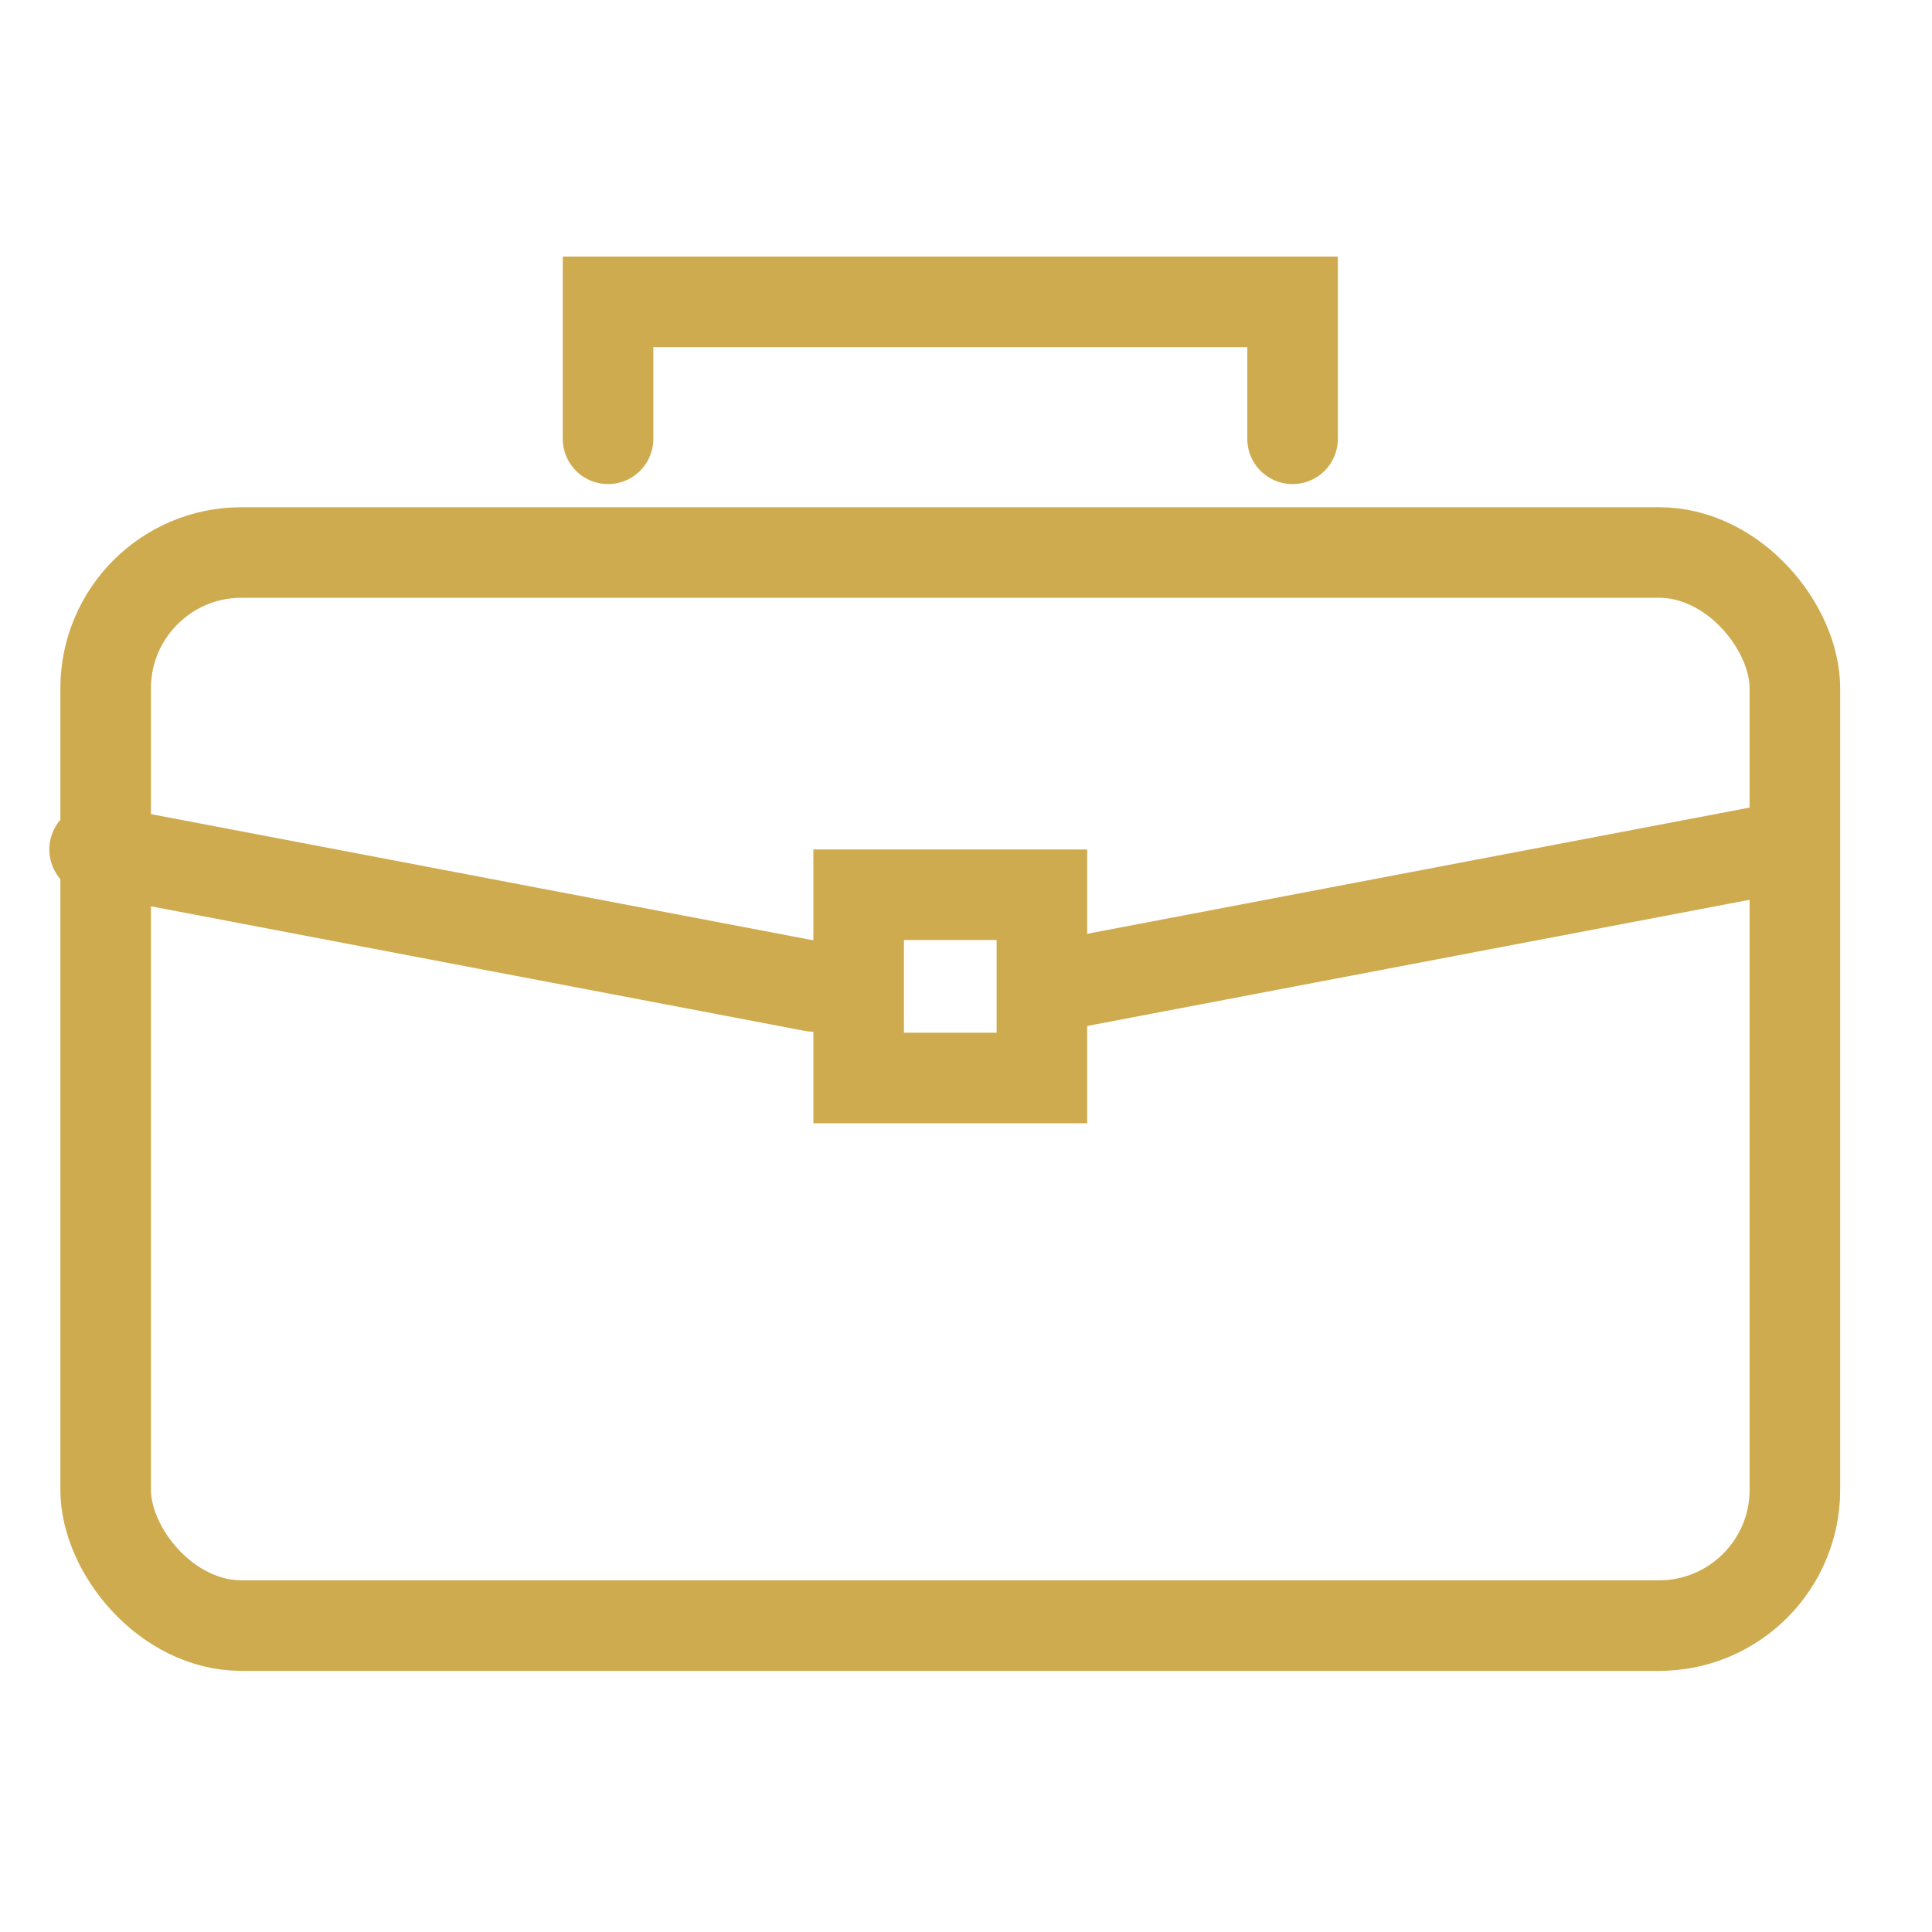
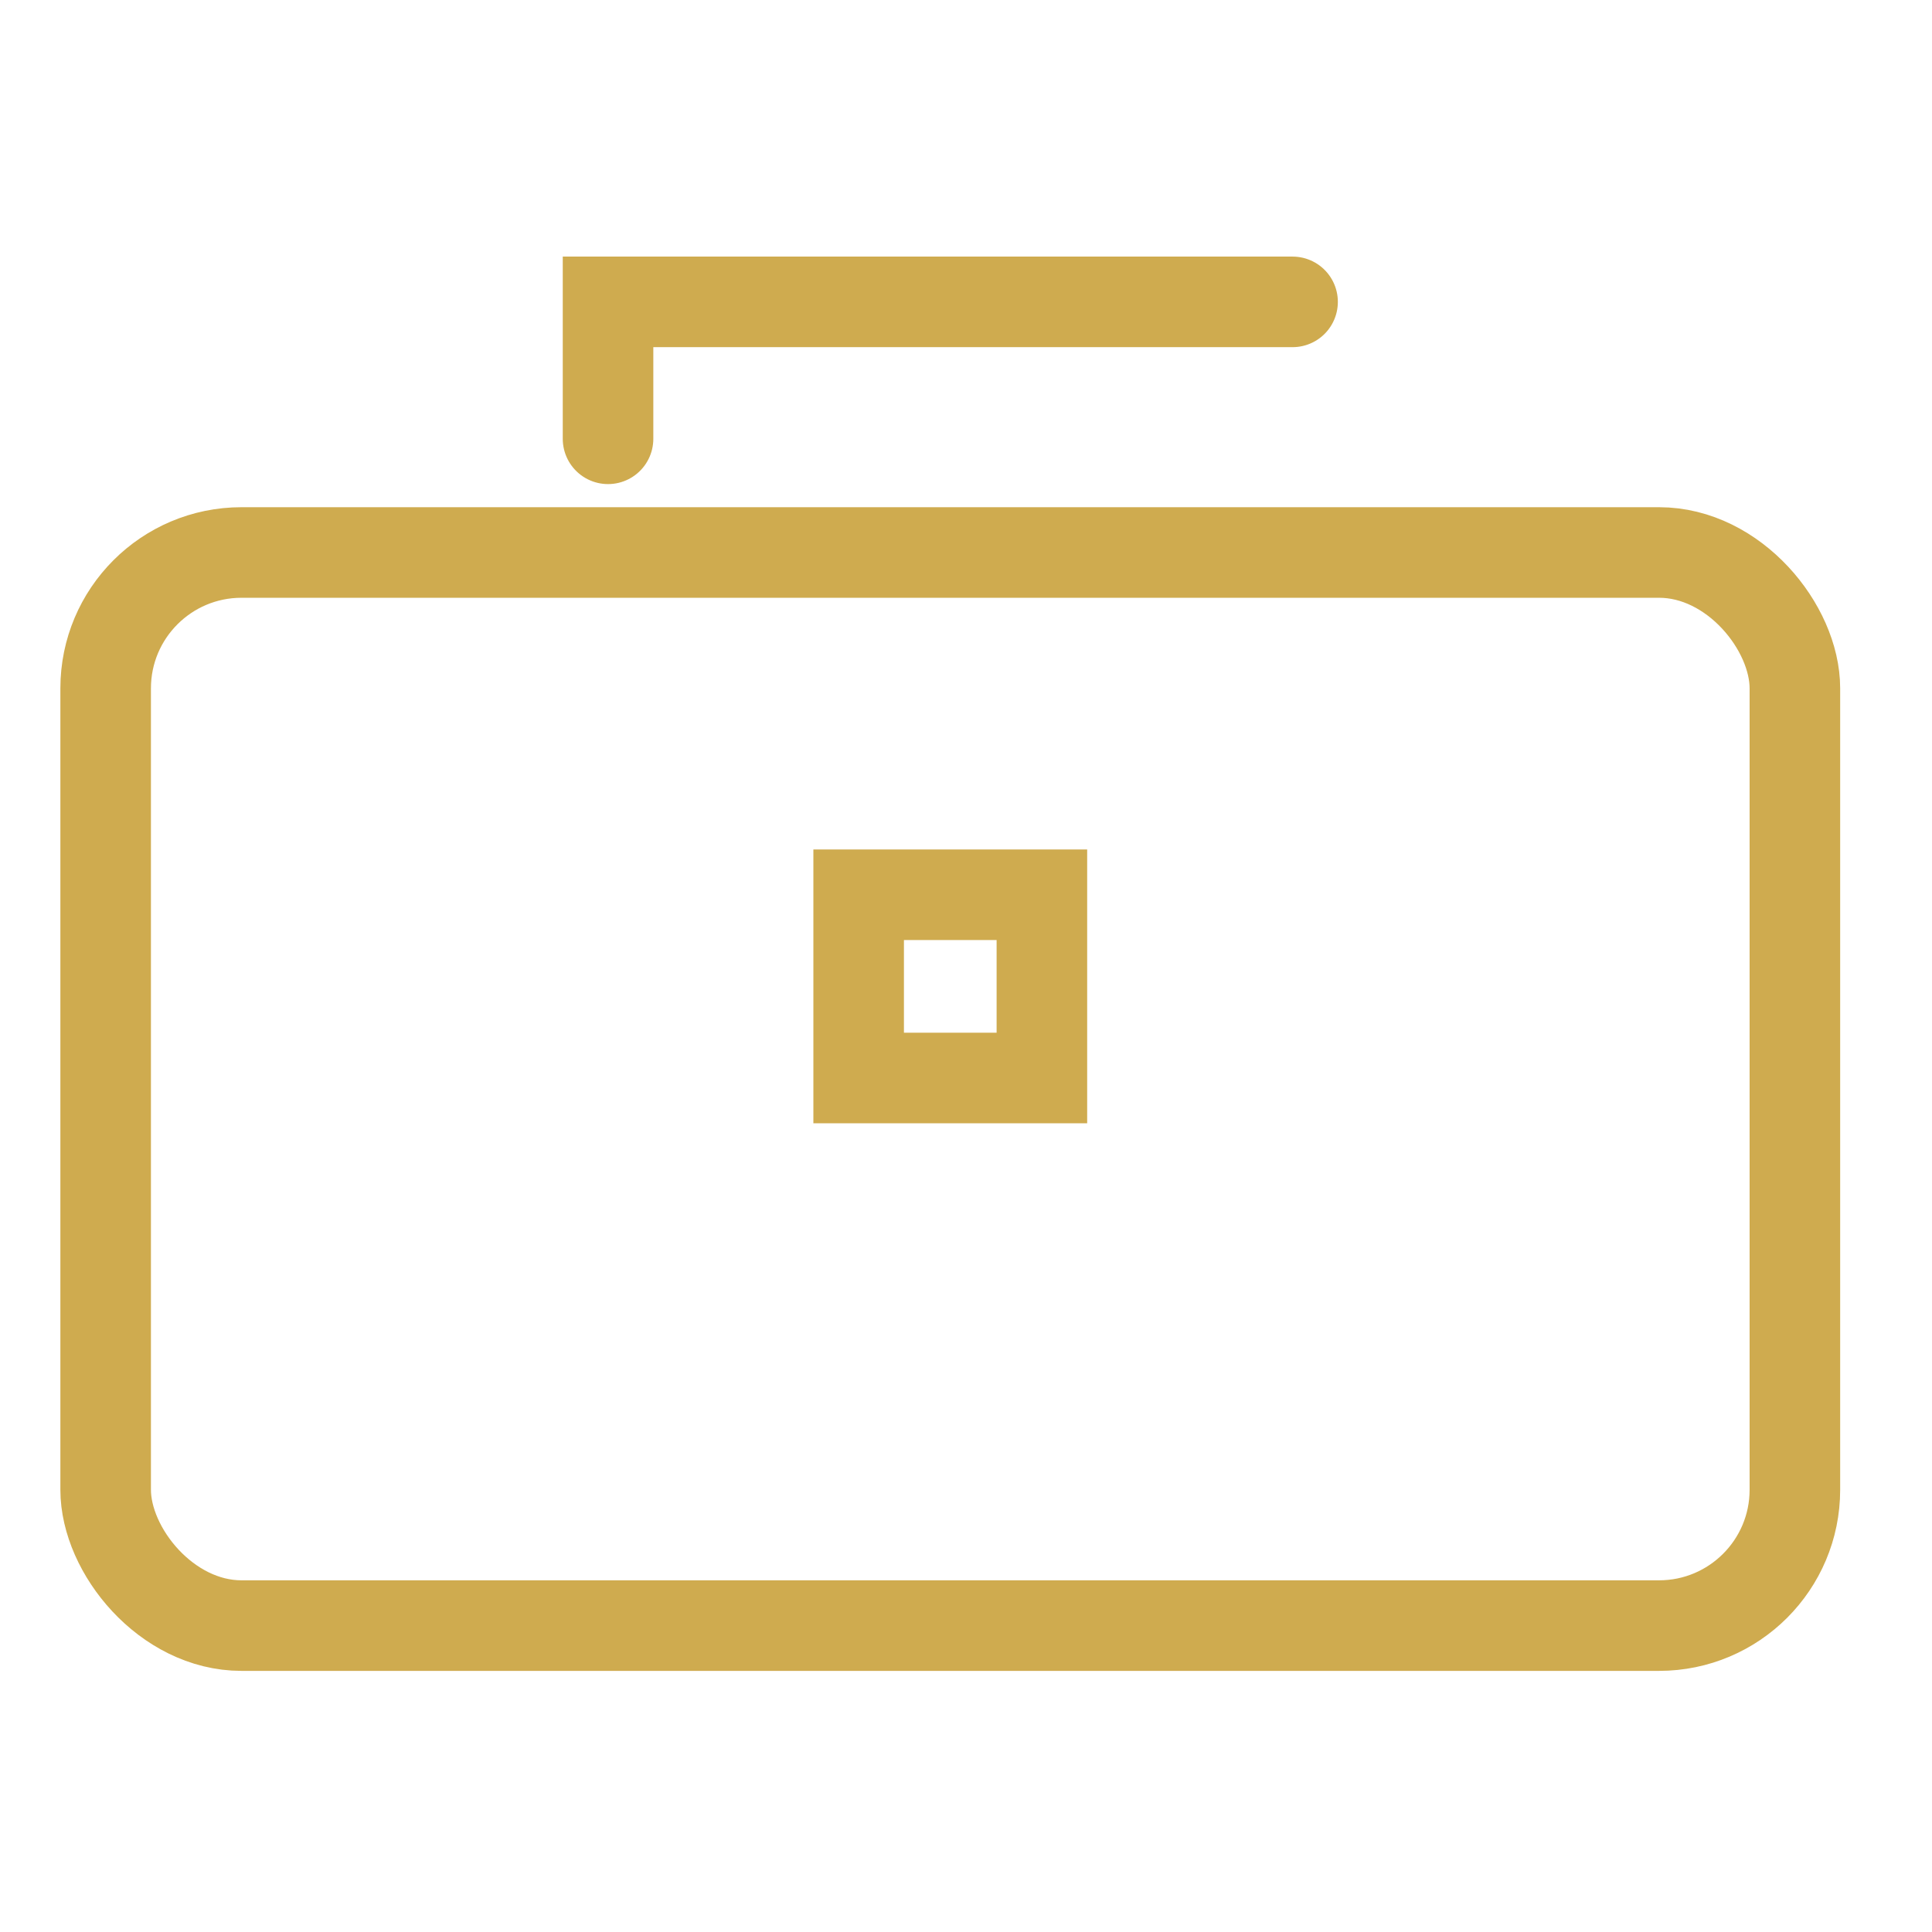
<svg xmlns="http://www.w3.org/2000/svg" width="32" height="32" viewBox="0 0 32 32" fill="none">
  <rect x="1.75" y="9.151" width="27.979" height="17.774" rx="2.25" stroke="#CFAB4F" stroke-width="1.5" />
-   <path d="M10.071 7.268V5H21.409V7.268" stroke="#CFAB4F" stroke-width="1.5" stroke-linecap="round" />
+   <path d="M10.071 7.268V5H21.409" stroke="#CFAB4F" stroke-width="1.5" stroke-linecap="round" />
  <rect x="14.222" y="14.82" width="3.035" height="3.035" stroke="#CFAB4F" stroke-width="1.5" />
-   <path d="M1.567 14.07L13.471 16.338" stroke="#CFAB4F" stroke-width="1.5" stroke-linecap="round" />
-   <path d="M17.44 16.338L29.345 14.07" stroke="#CFAB4F" stroke-width="1.5" stroke-linecap="round" />
</svg>